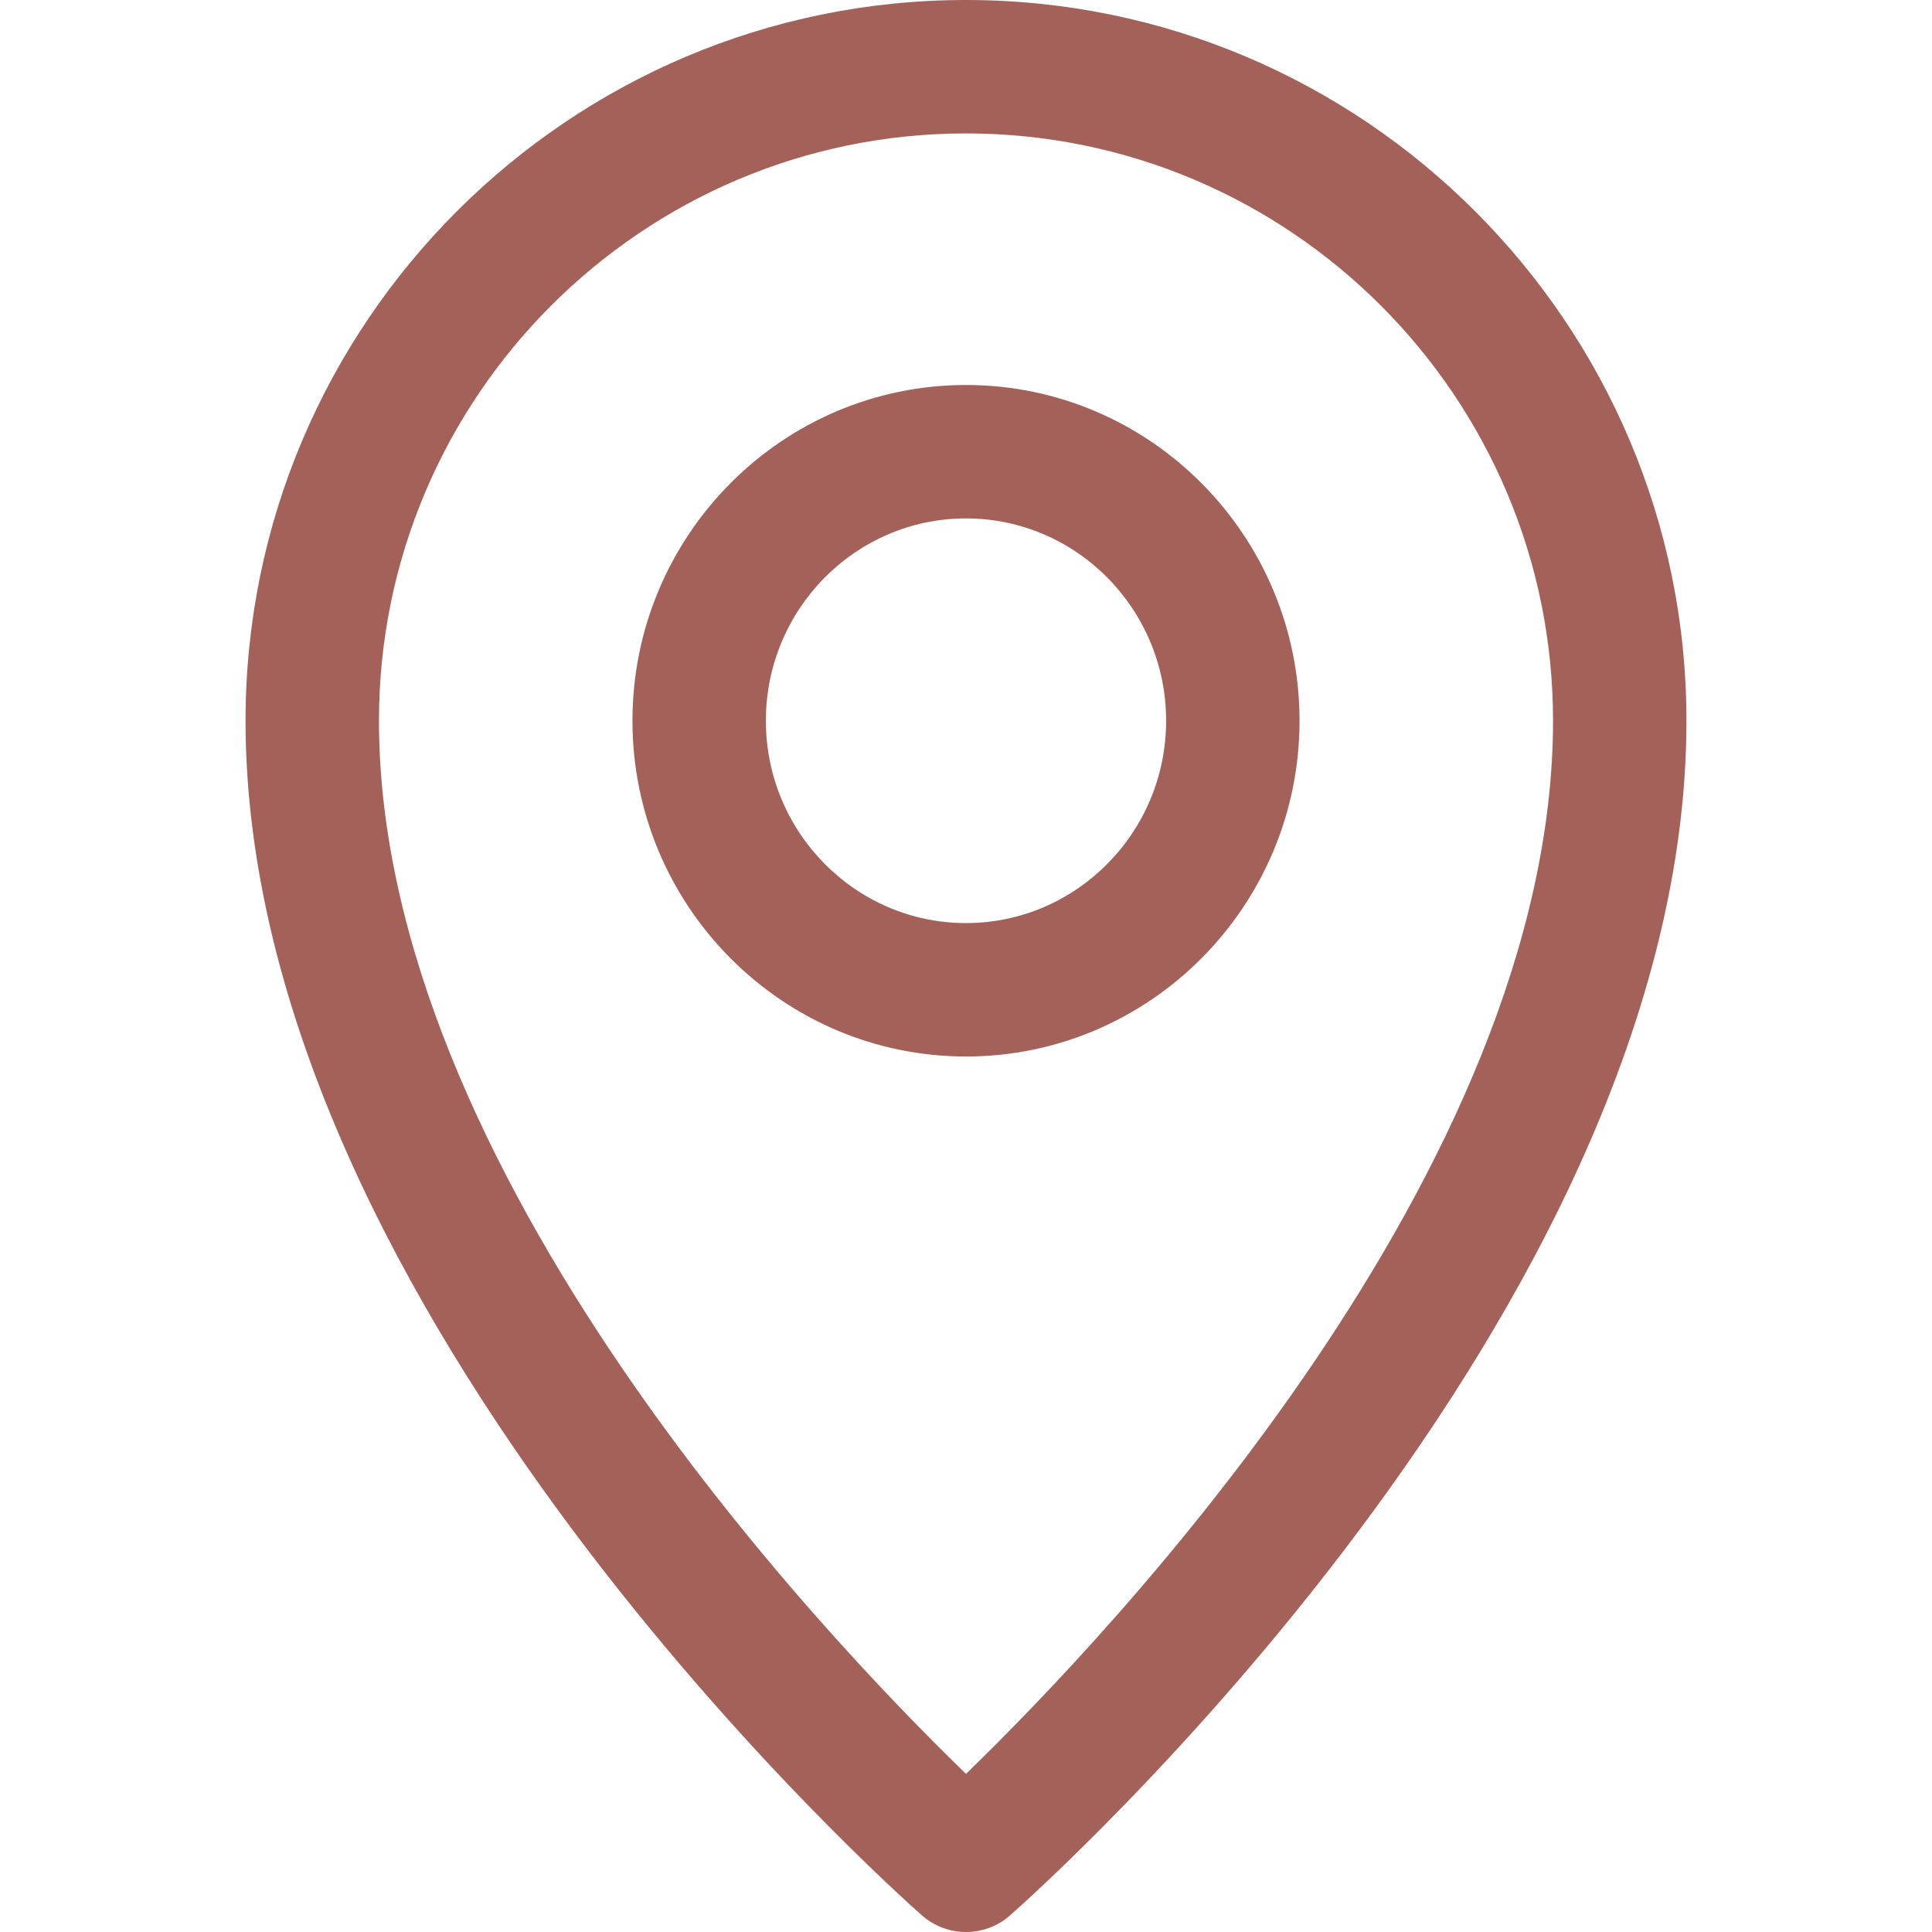
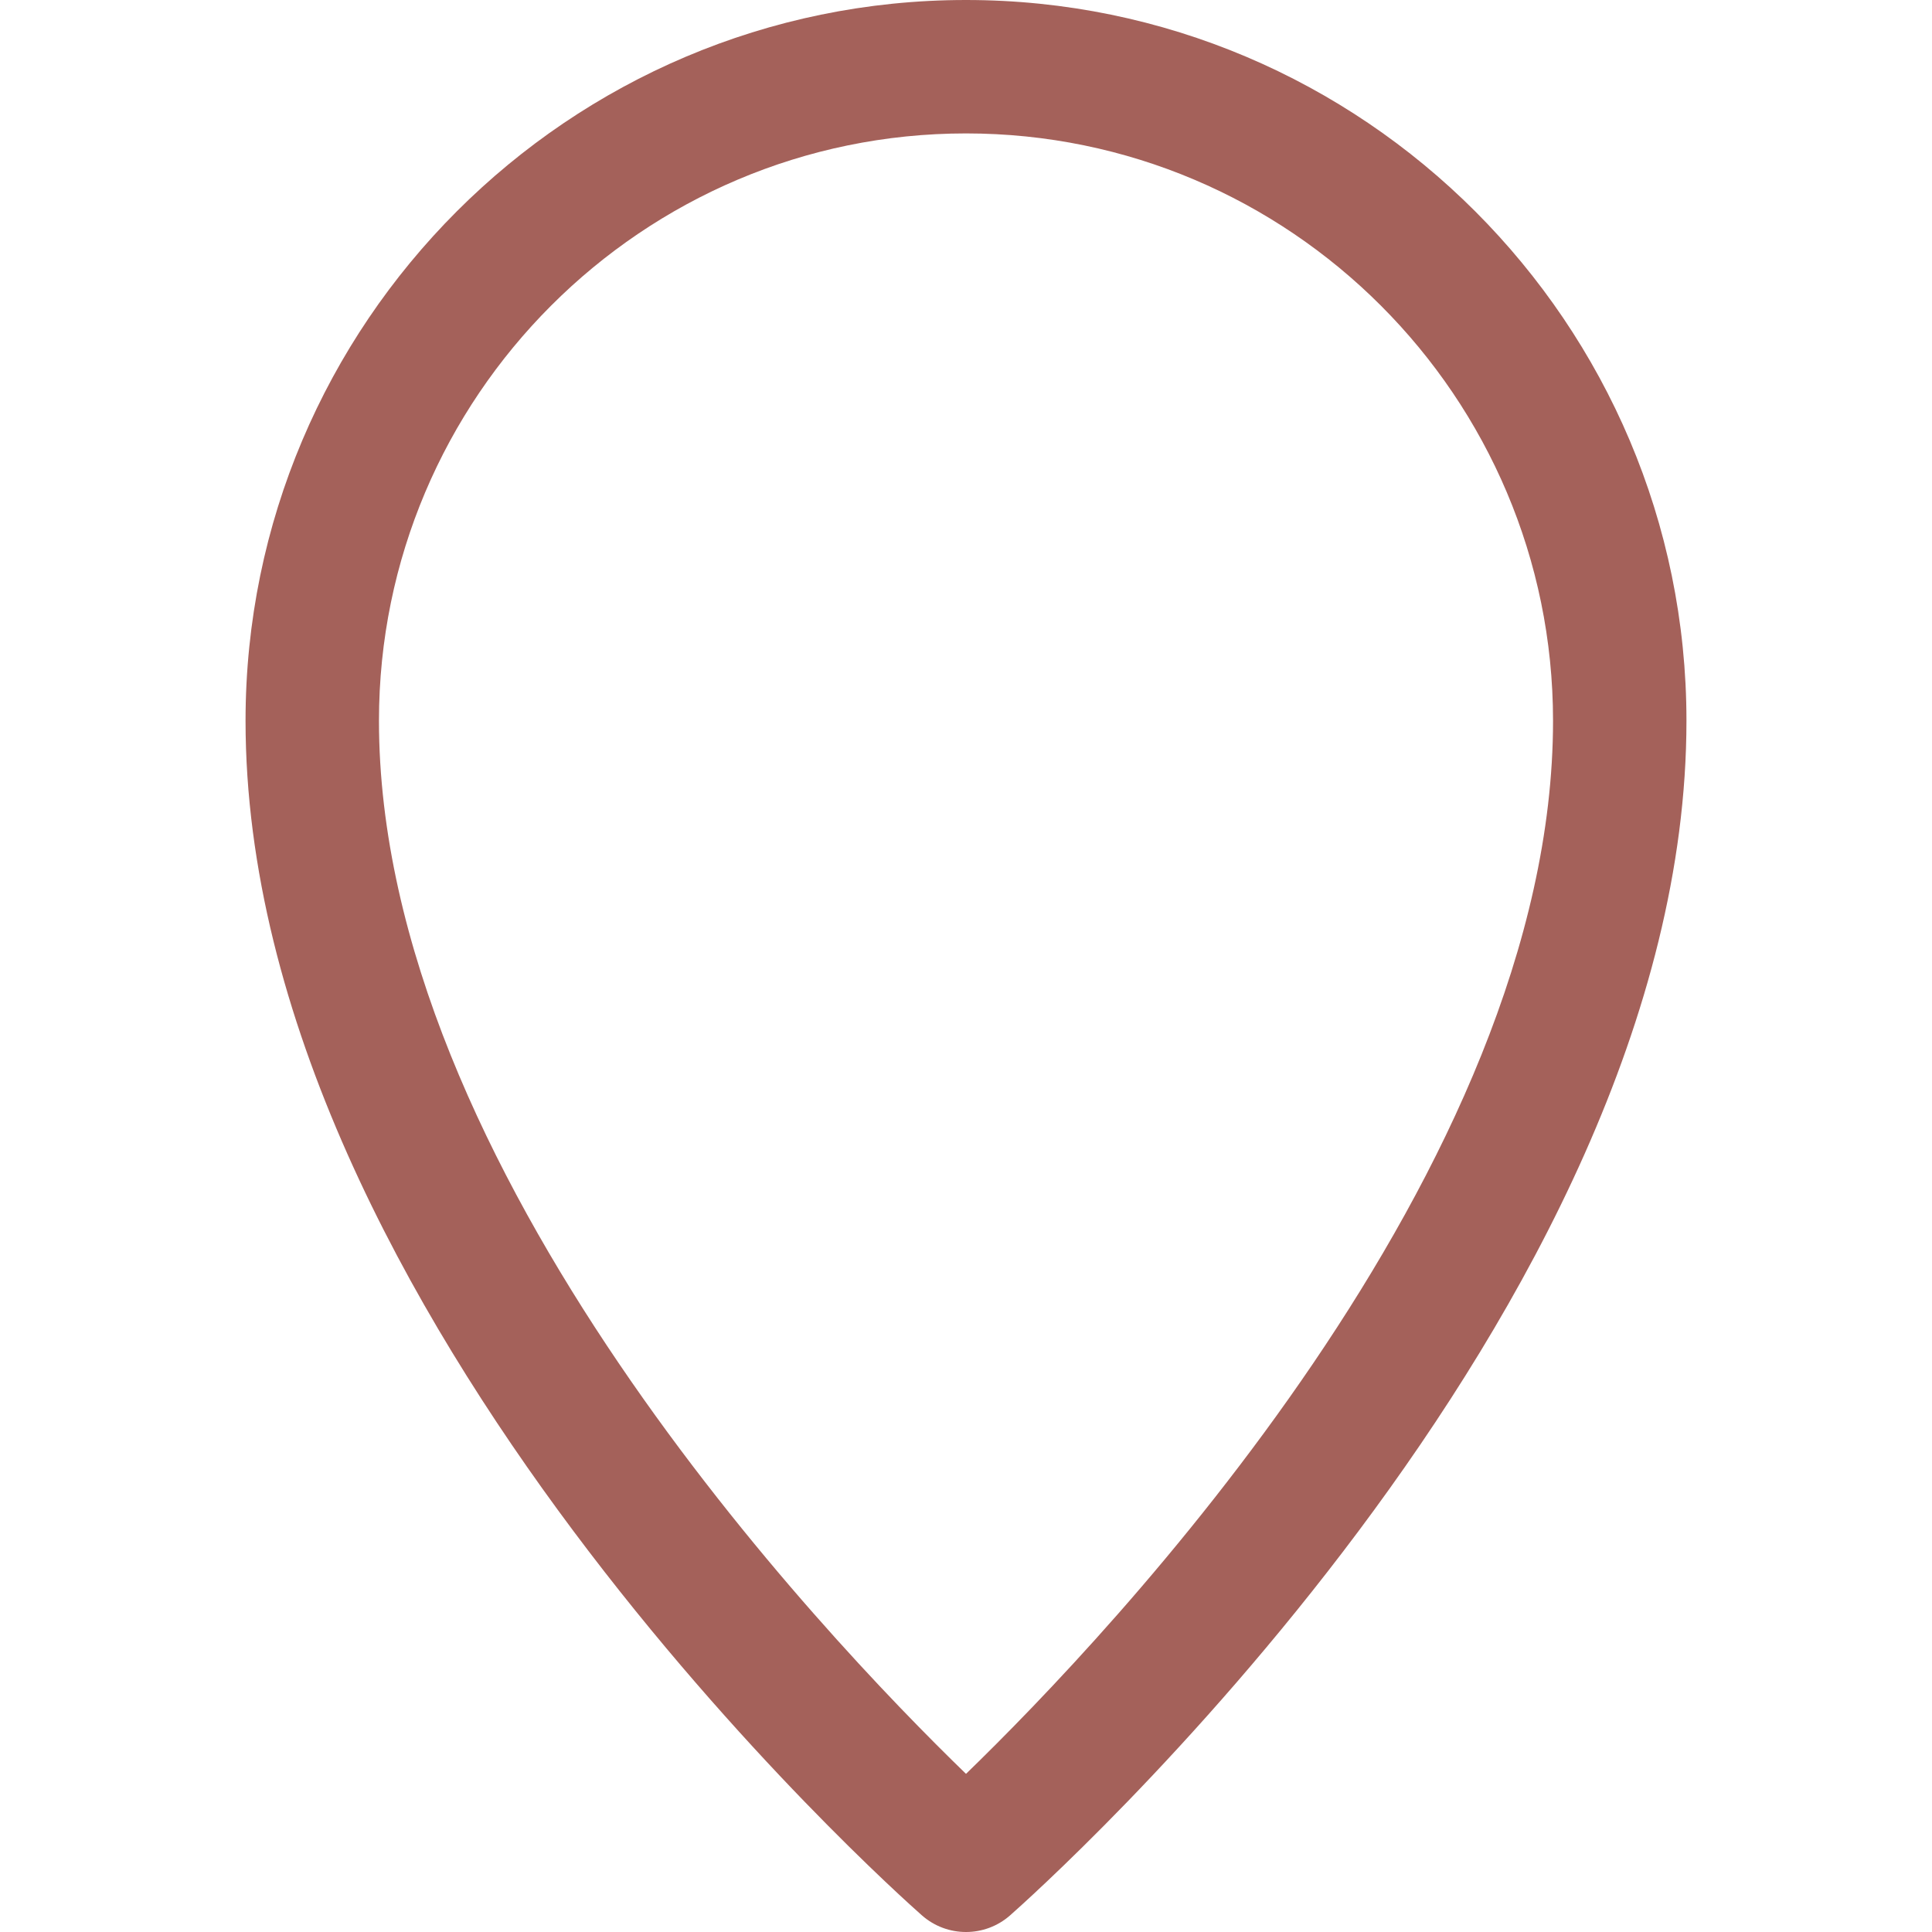
<svg xmlns="http://www.w3.org/2000/svg" fill="#A4615A" height="800px" width="800px" version="1.1" id="Capa_1" viewBox="0 0 297 297" xml:space="preserve">
  <g>
    <path d="M148.5,0C87.43,0,37.747,49.703,37.747,110.797c0,91.026,99.729,179.905,103.976,183.645   c1.936,1.705,4.356,2.559,6.777,2.559c2.421,0,4.841-0.853,6.778-2.559c4.245-3.739,103.975-92.618,103.975-183.645   C259.253,49.703,209.57,0,148.5,0z M148.5,272.689c-22.049-21.366-90.243-93.029-90.243-161.892   c0-49.784,40.483-90.287,90.243-90.287s90.243,40.503,90.243,90.287C238.743,179.659,170.549,251.322,148.5,272.689z" />
-     <path d="M148.5,59.183c-28.273,0-51.274,23.154-51.274,51.614c0,28.461,23.001,51.614,51.274,51.614   c28.273,0,51.274-23.153,51.274-51.614C199.774,82.337,176.773,59.183,148.5,59.183z M148.5,141.901   c-16.964,0-30.765-13.953-30.765-31.104c0-17.15,13.801-31.104,30.765-31.104c16.964,0,30.765,13.953,30.765,31.104   C179.265,127.948,165.464,141.901,148.5,141.901z" />
  </g>
</svg>